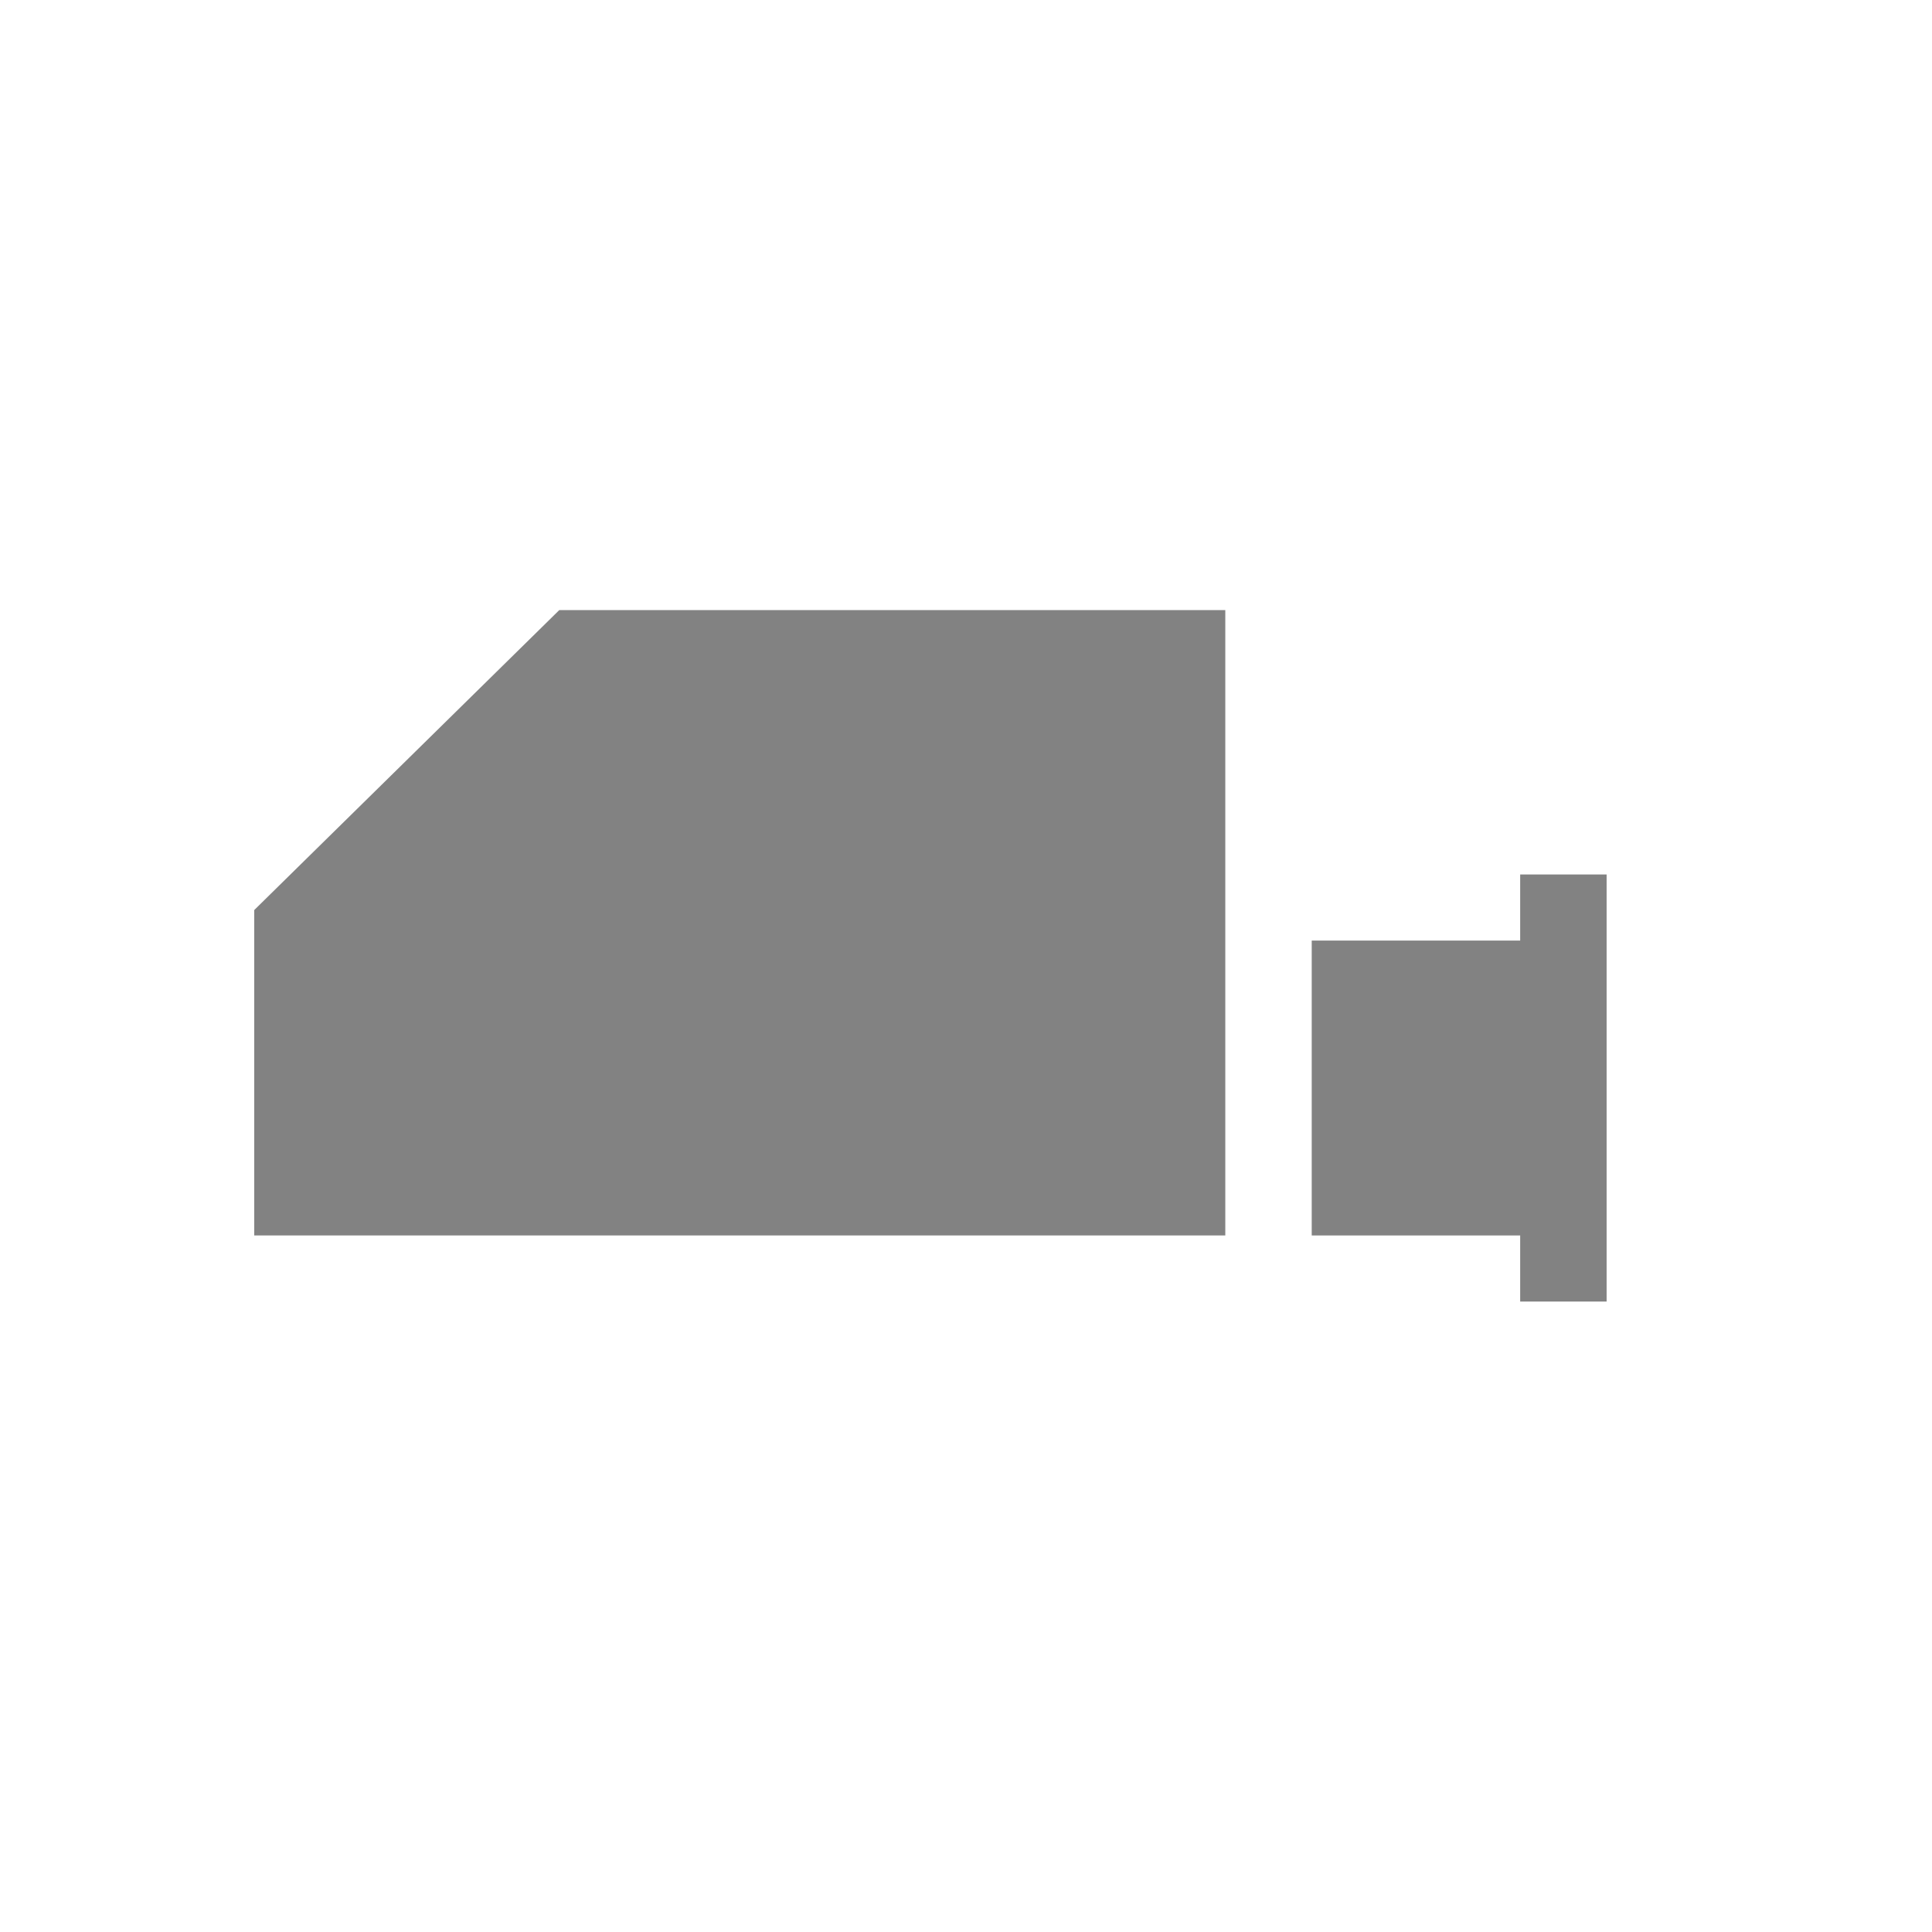
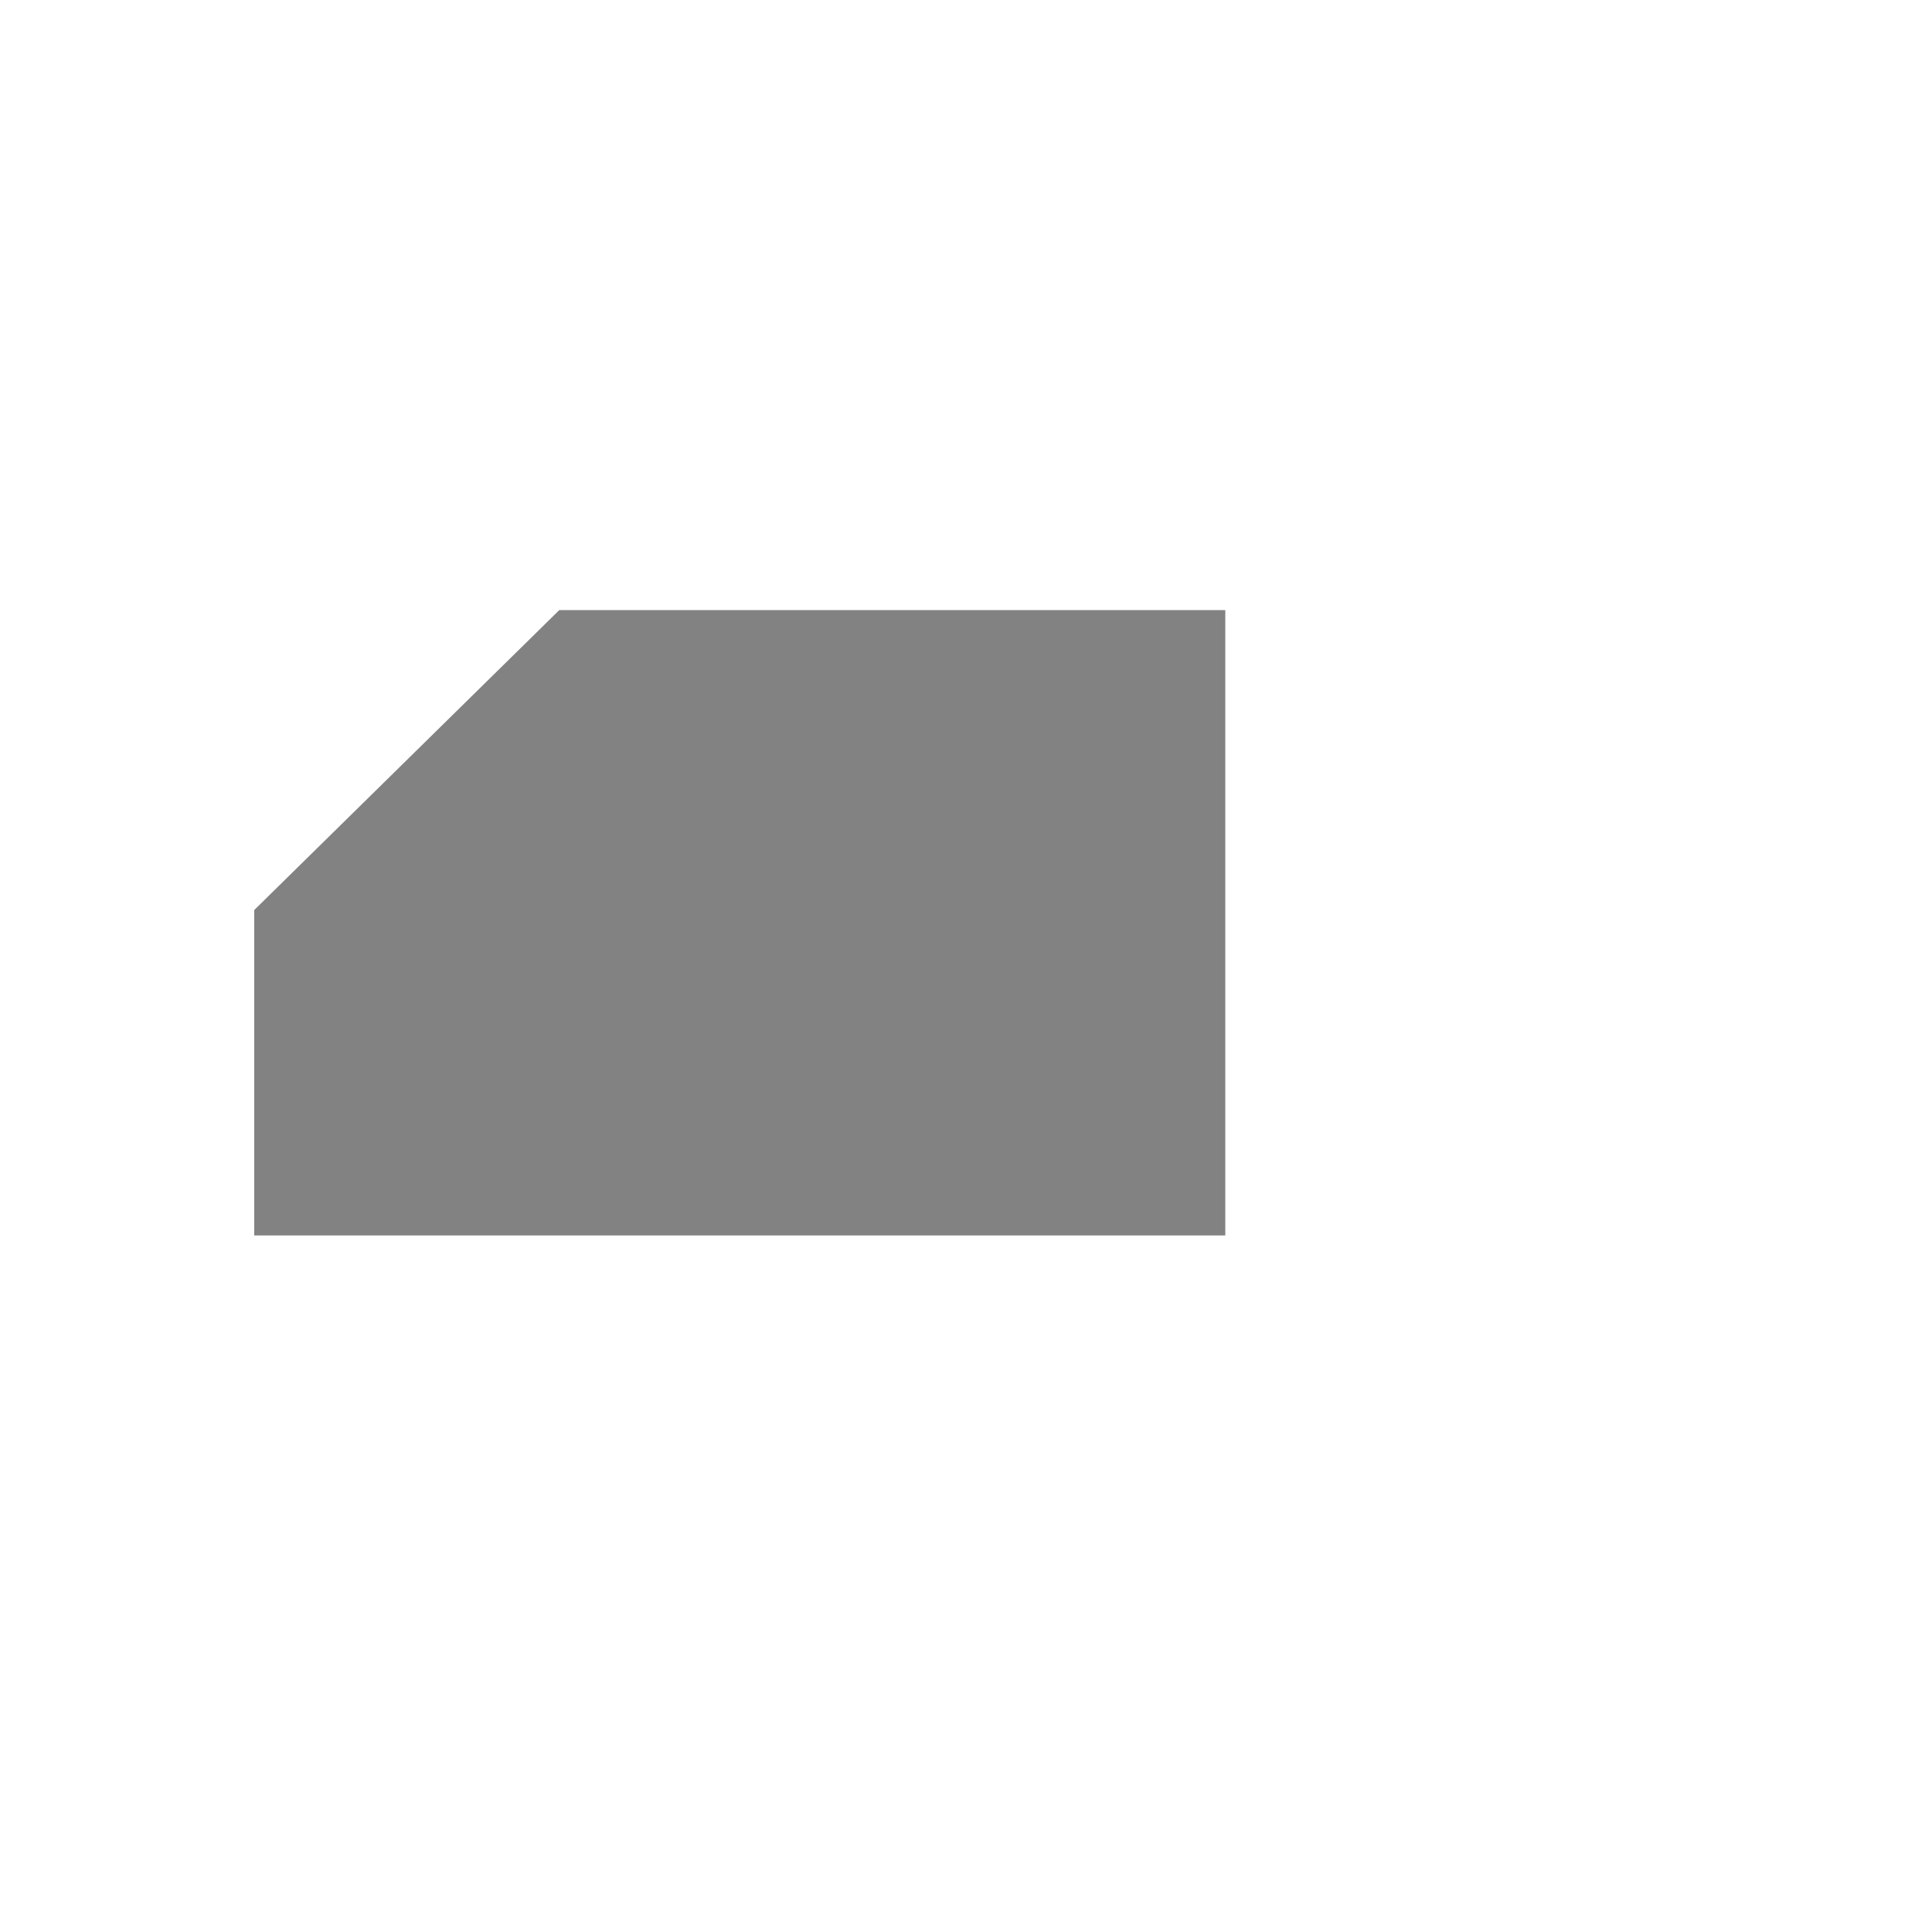
<svg xmlns="http://www.w3.org/2000/svg" version="1.1" id="Capa_1" x="0px" y="0px" viewBox="0 0 38 38" style="enable-background:new 0 0 38 38;" xml:space="preserve">
  <style type="text/css">
	.st0{fill:#828282;}
</style>
  <title>icon-retrovisores-alkar@2x</title>
  <desc>Created with Sketch.</desc>
  <g id="HOME">
    <g id="HOME-2" transform="translate(-792, -2743)">
      <g id="icon-retrovisores-alkar" transform="translate(797, 2755)">
        <polygon id="espejo" class="st0" points="6,0 0,5.9 0,12.3 17.1,12.3 19.1,12.3 19.1,0    " />
-         <polygon id="agarre" class="st0" points="24.9,5.2 24.9,6.5 20.8,6.5 20.8,12.3 24.9,12.3 24.9,13.6 26.6,13.6 26.6,5.2    " />
      </g>
    </g>
  </g>
</svg>